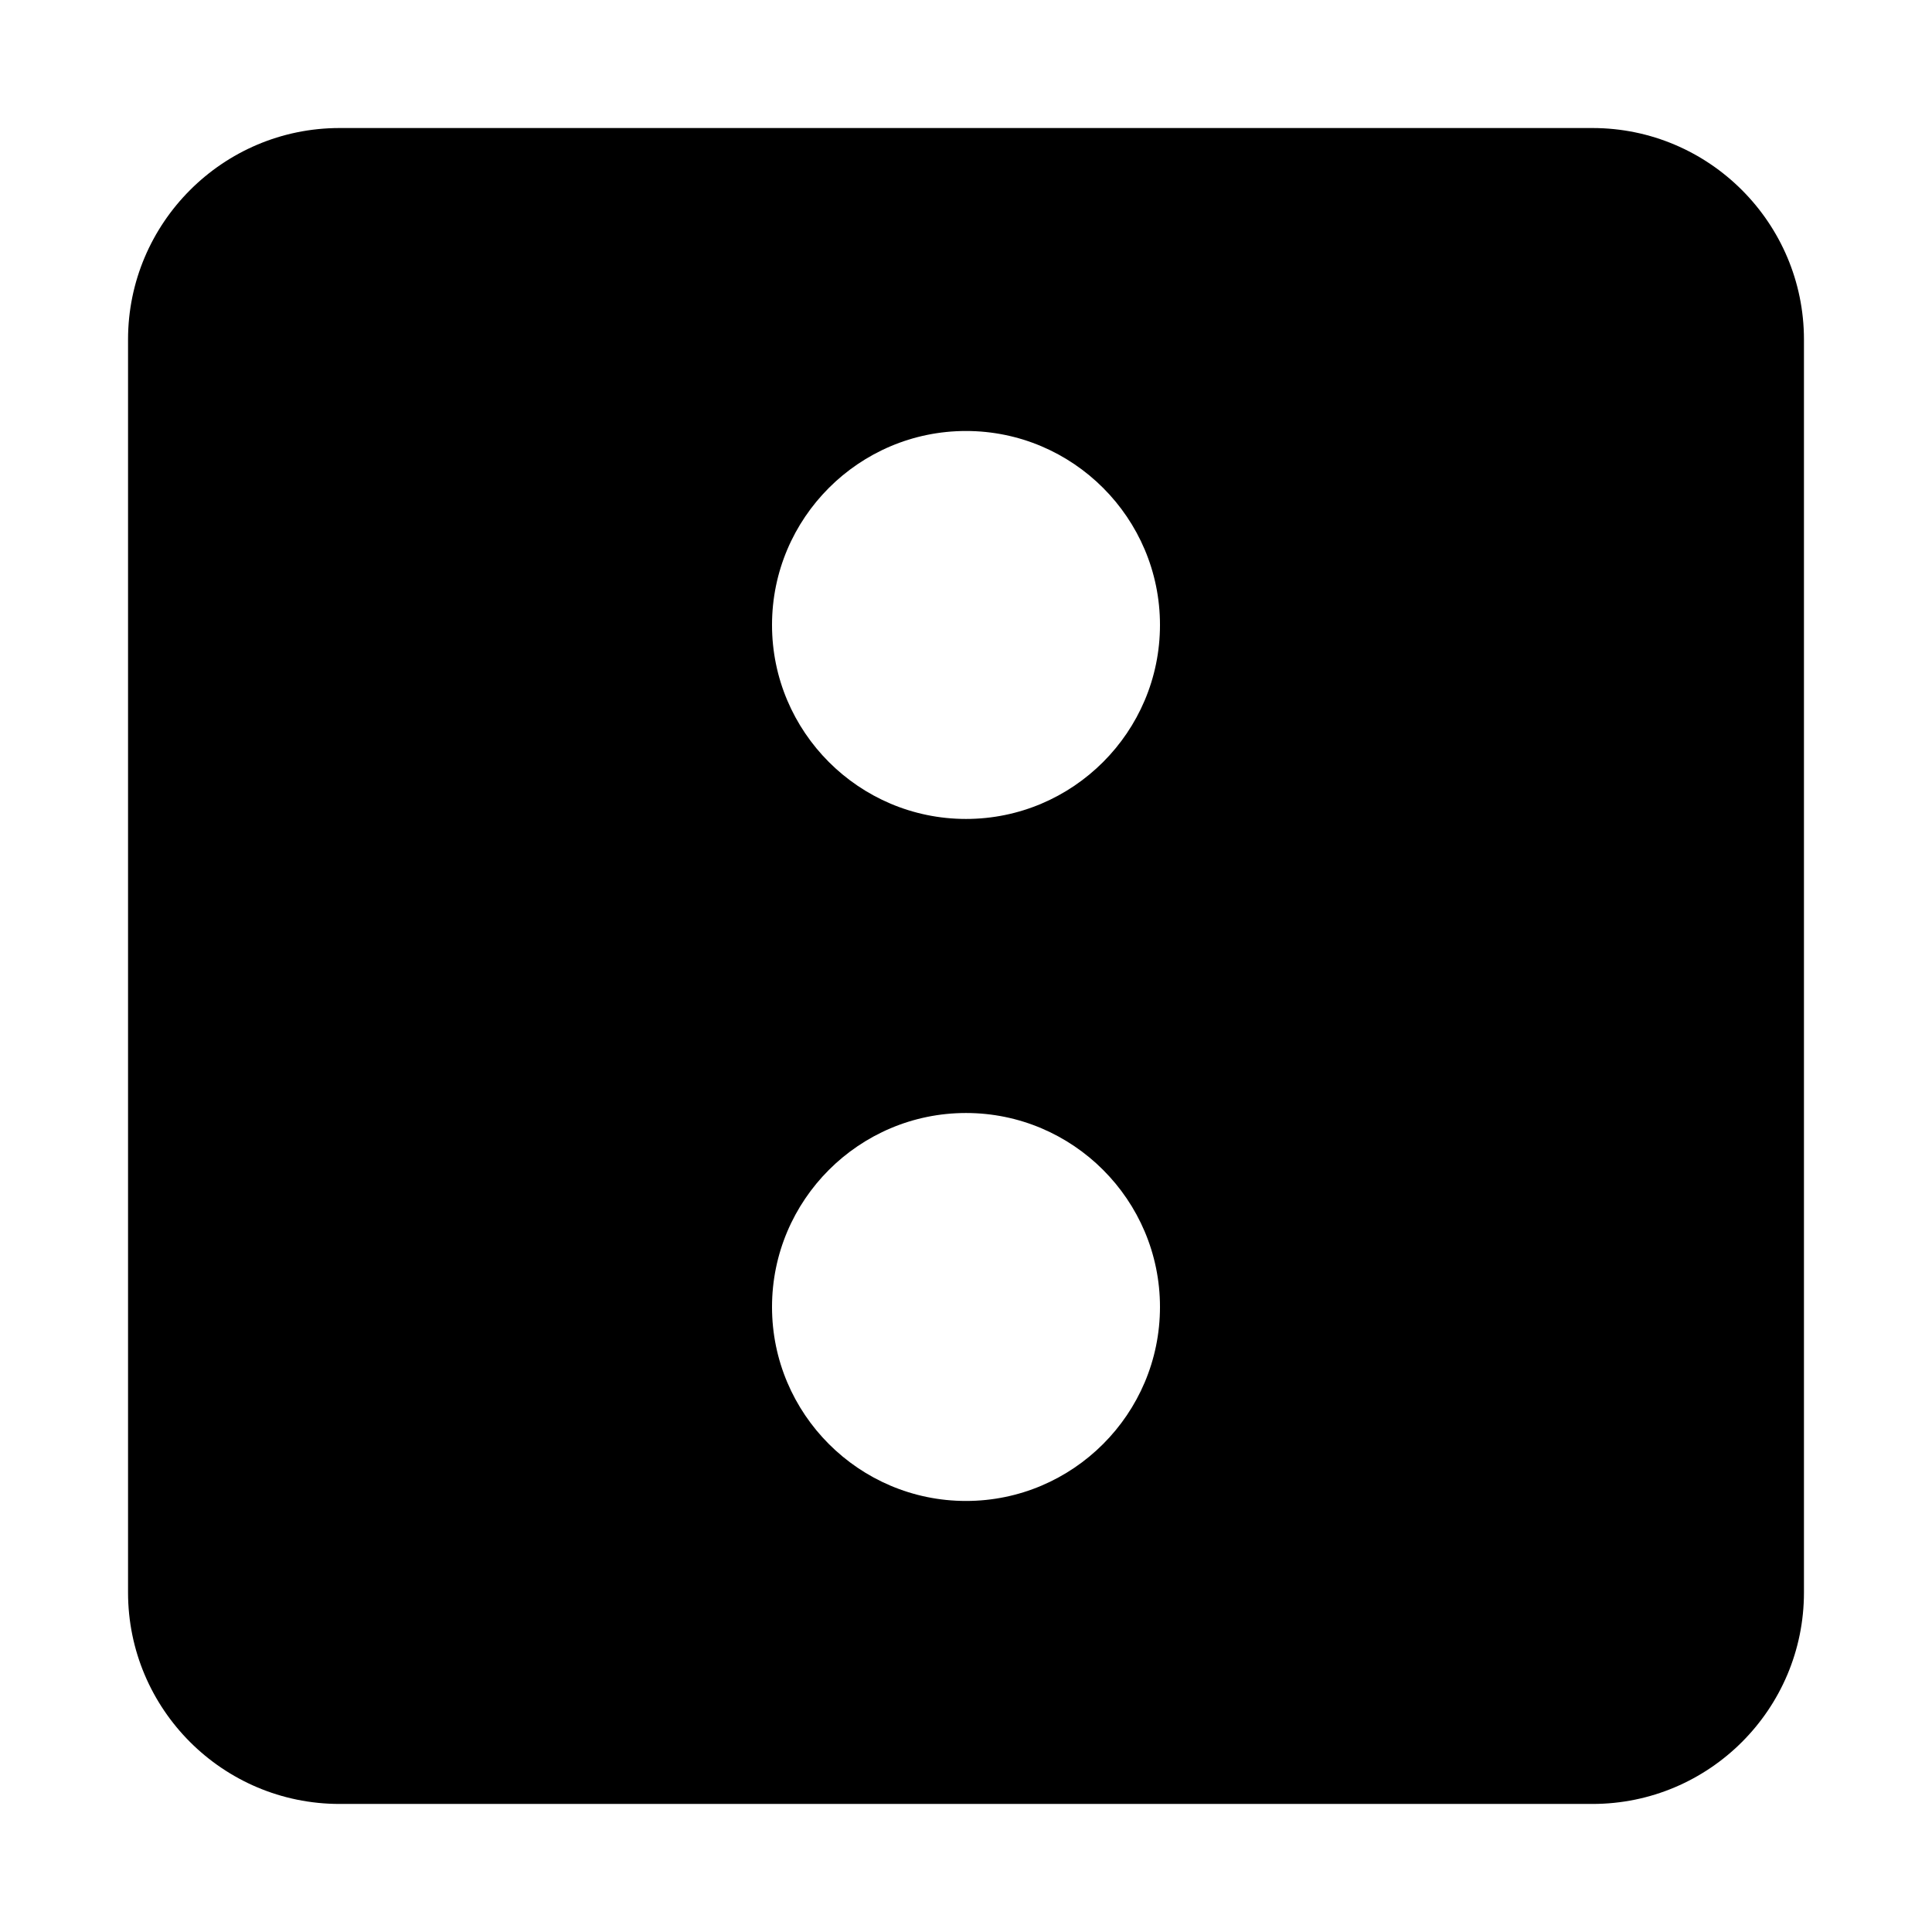
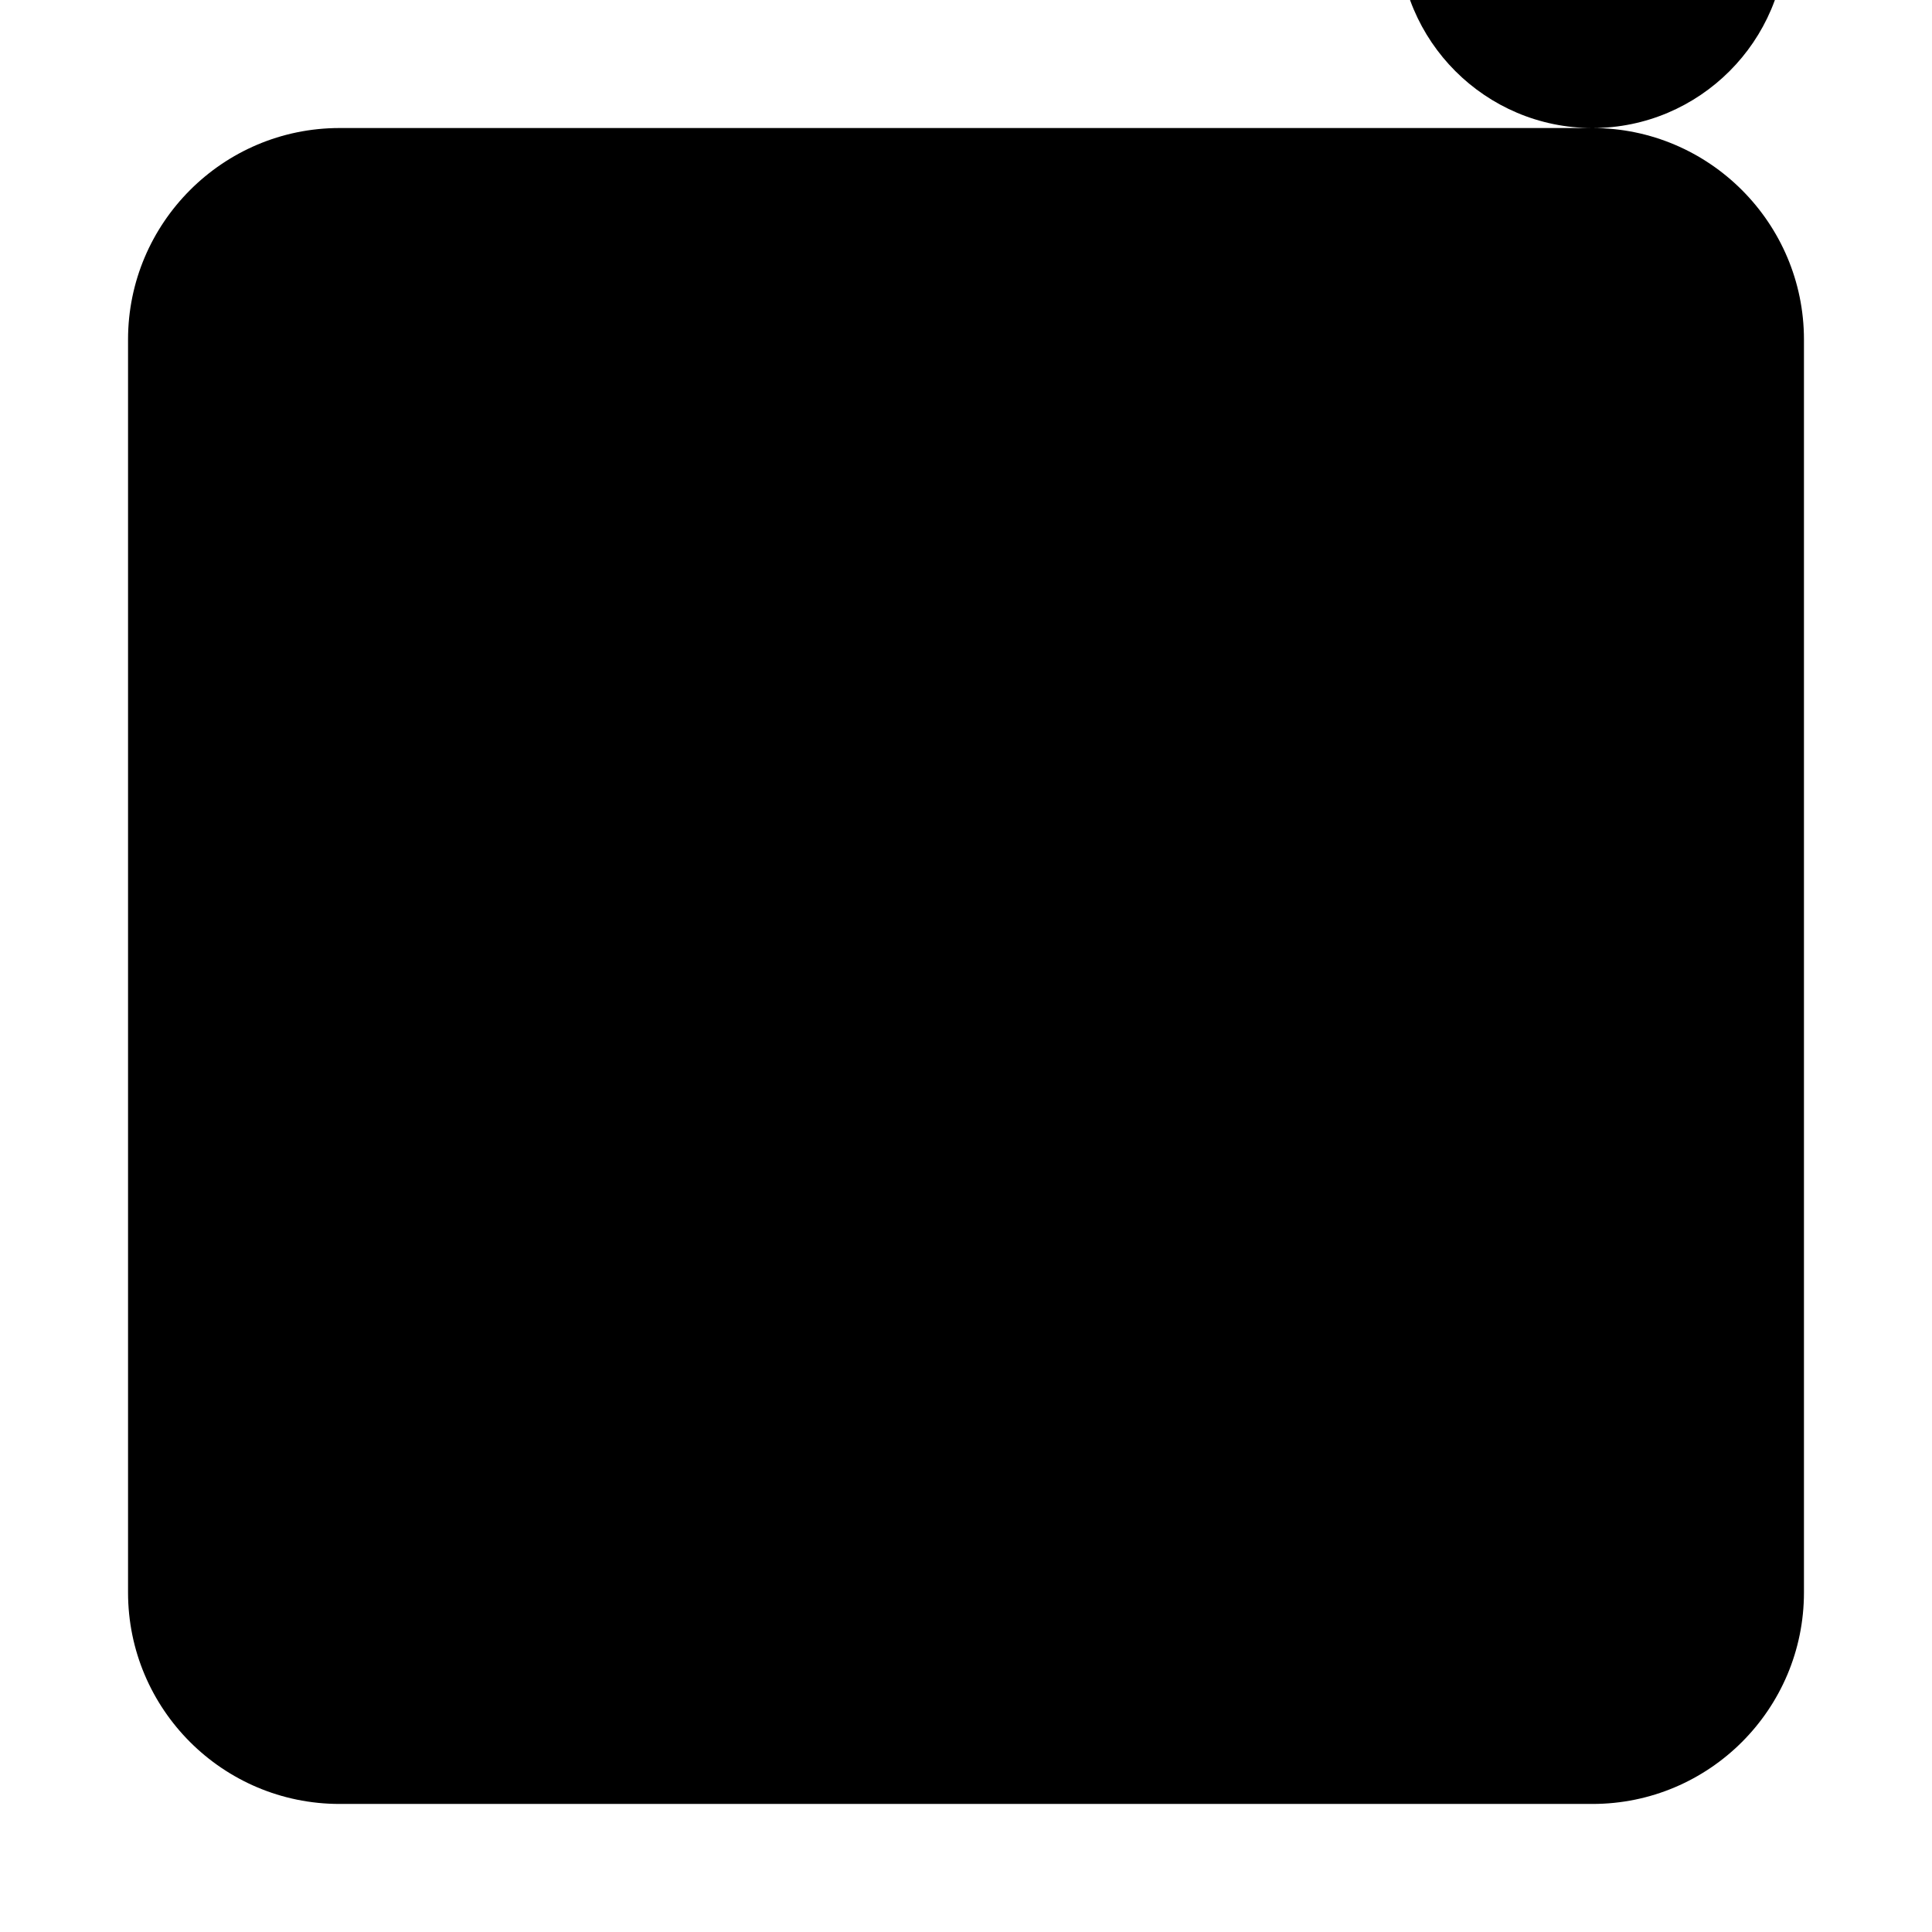
<svg xmlns="http://www.w3.org/2000/svg" fill="#000000" width="800px" height="800px" version="1.1" viewBox="144 144 512 512">
-   <path d="m566.02 177.93h-332.04c-30.938 0-56.047 25.191-56.047 56.047v332.04c0 30.938 25.113 56.047 56.047 56.047h332.04c30.938 0 56.047-25.113 56.047-56.047v-332.04c0-30.855-25.109-56.047-56.047-56.047zm-166.02 363.84c-28.34 0-51.406-23.066-51.406-51.406 0-28.34 23.066-51.406 51.406-51.406s51.406 23.066 51.406 51.406c-0.004 28.34-23.07 51.406-51.406 51.406zm0-180.74c-28.34 0-51.406-23.066-51.406-51.406s23.066-51.406 51.406-51.406 51.406 23.066 51.406 51.406c-0.004 28.344-23.07 51.406-51.406 51.406z" />
+   <path d="m566.02 177.93h-332.04c-30.938 0-56.047 25.191-56.047 56.047v332.04c0 30.938 25.113 56.047 56.047 56.047h332.04c30.938 0 56.047-25.113 56.047-56.047v-332.04c0-30.855-25.109-56.047-56.047-56.047zc-28.34 0-51.406-23.066-51.406-51.406 0-28.34 23.066-51.406 51.406-51.406s51.406 23.066 51.406 51.406c-0.004 28.34-23.07 51.406-51.406 51.406zm0-180.74c-28.34 0-51.406-23.066-51.406-51.406s23.066-51.406 51.406-51.406 51.406 23.066 51.406 51.406c-0.004 28.344-23.07 51.406-51.406 51.406z" />
</svg>